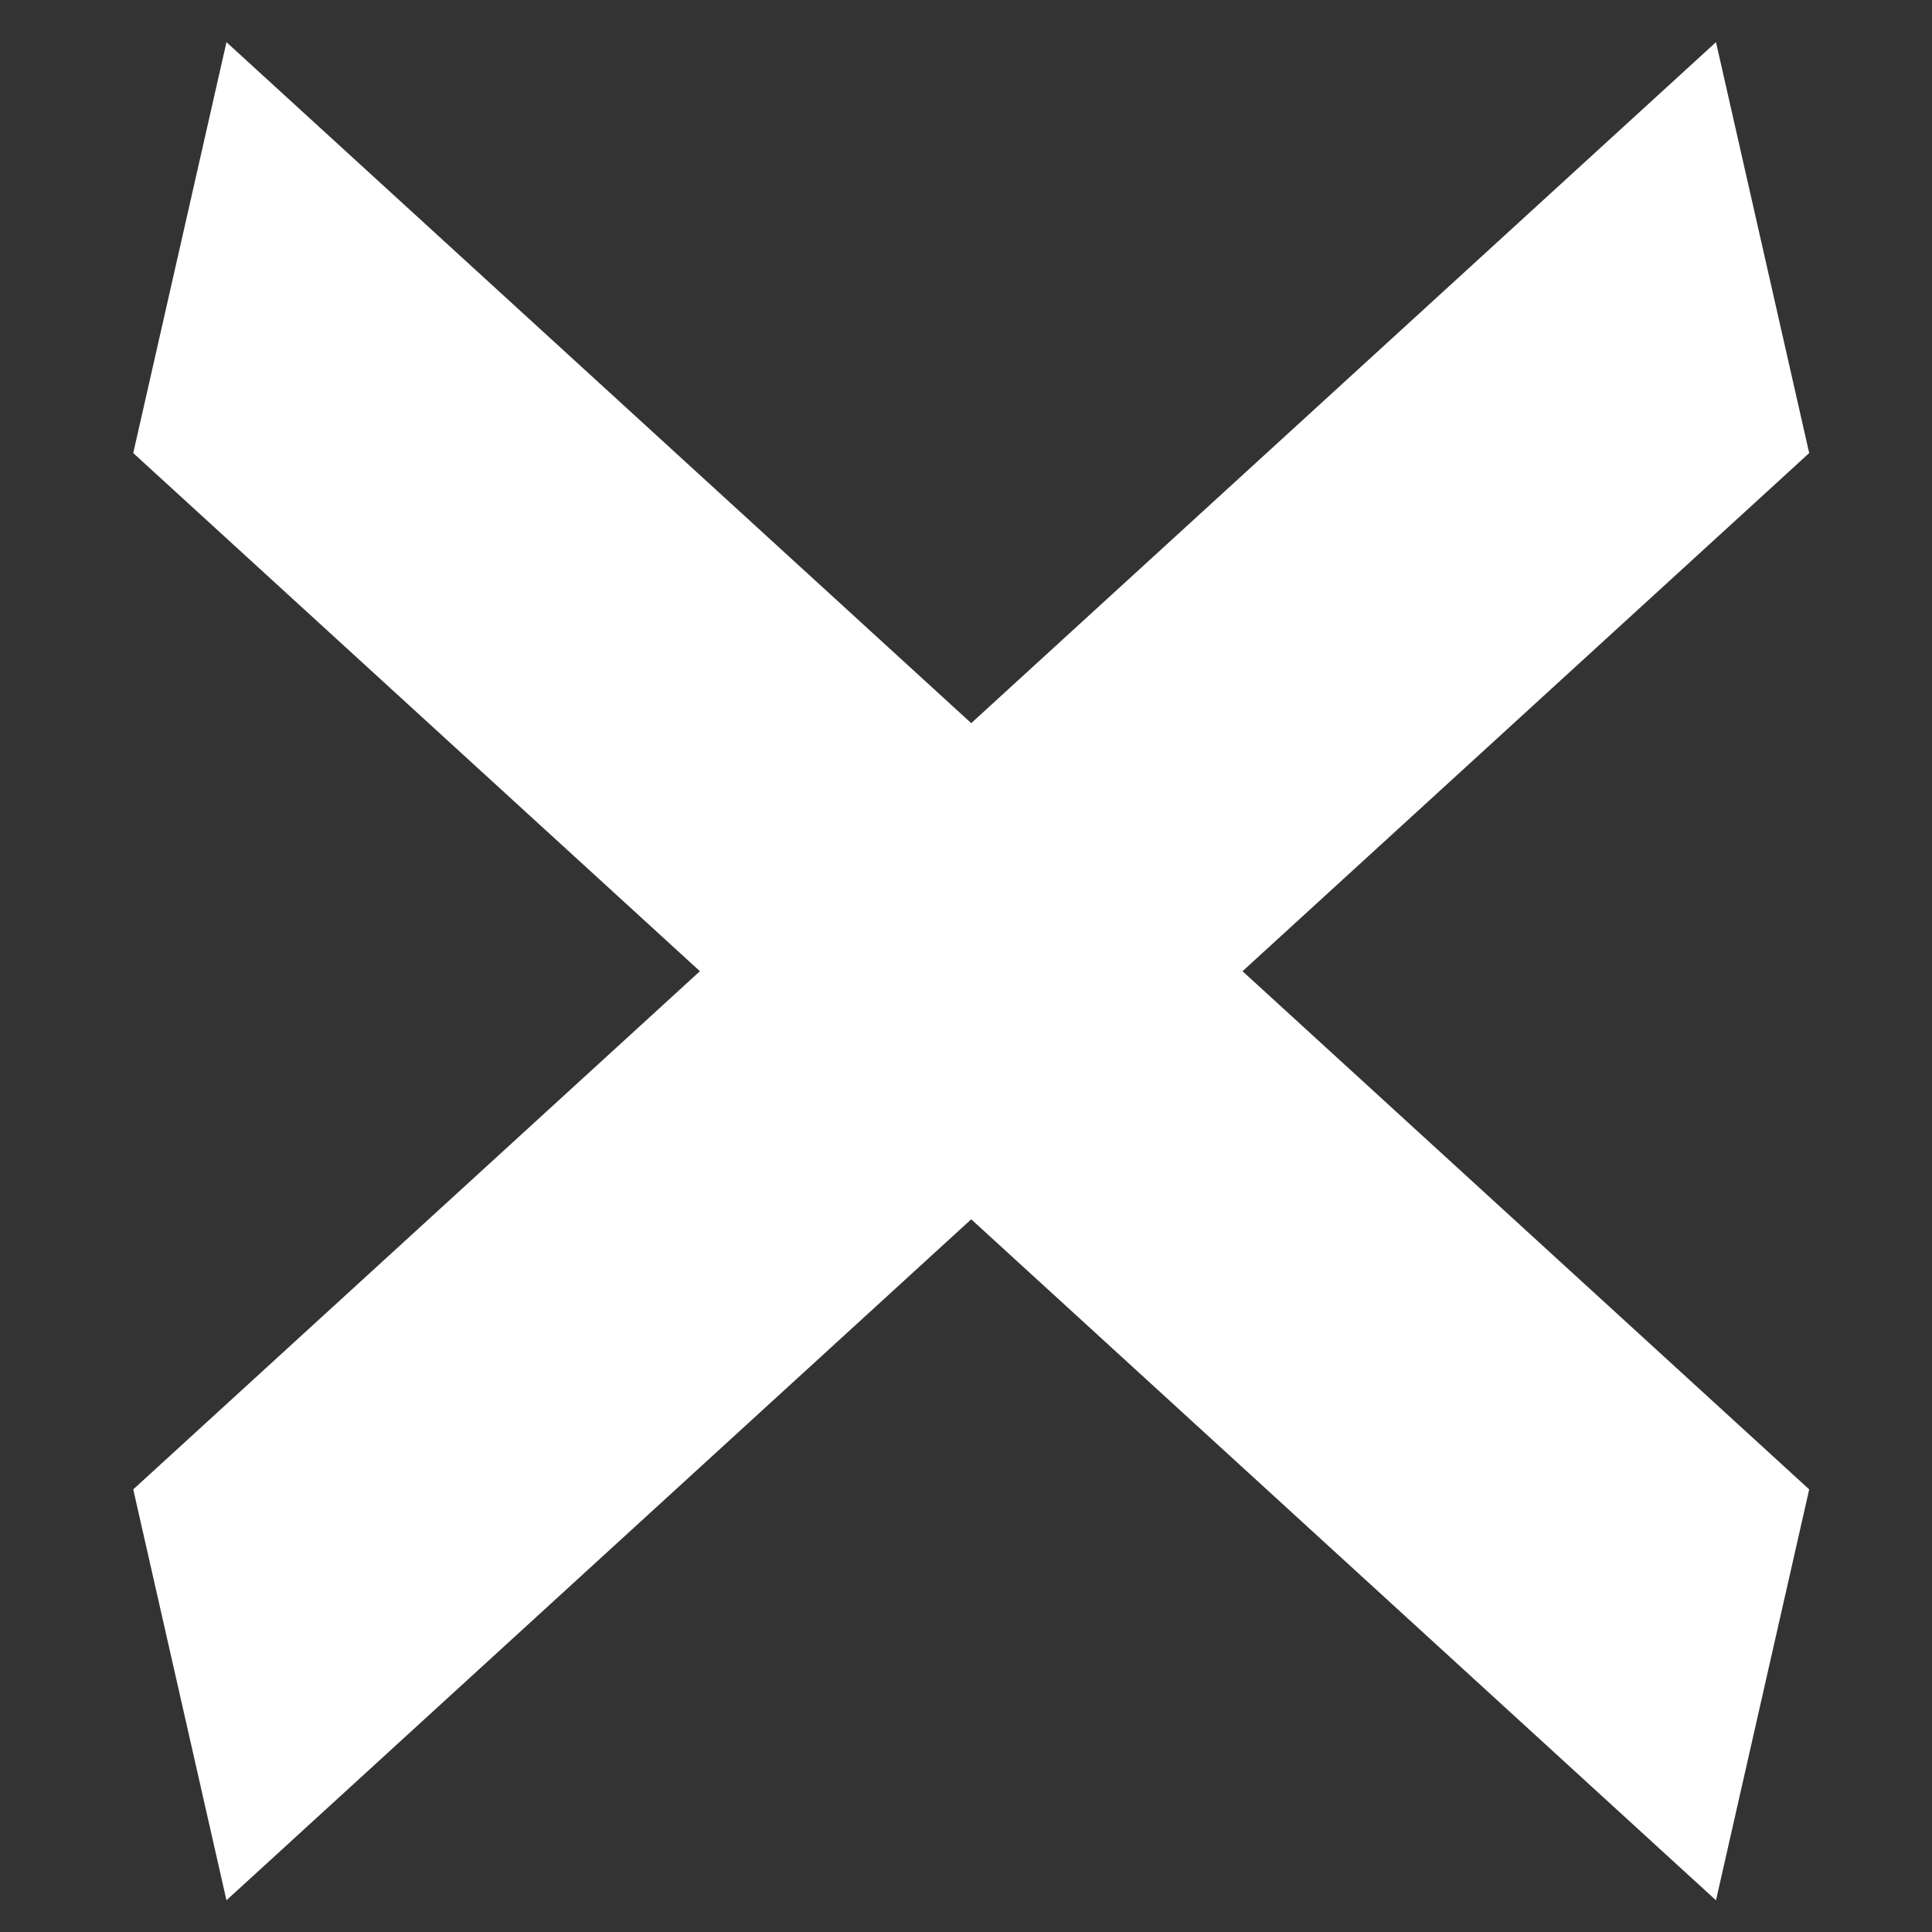
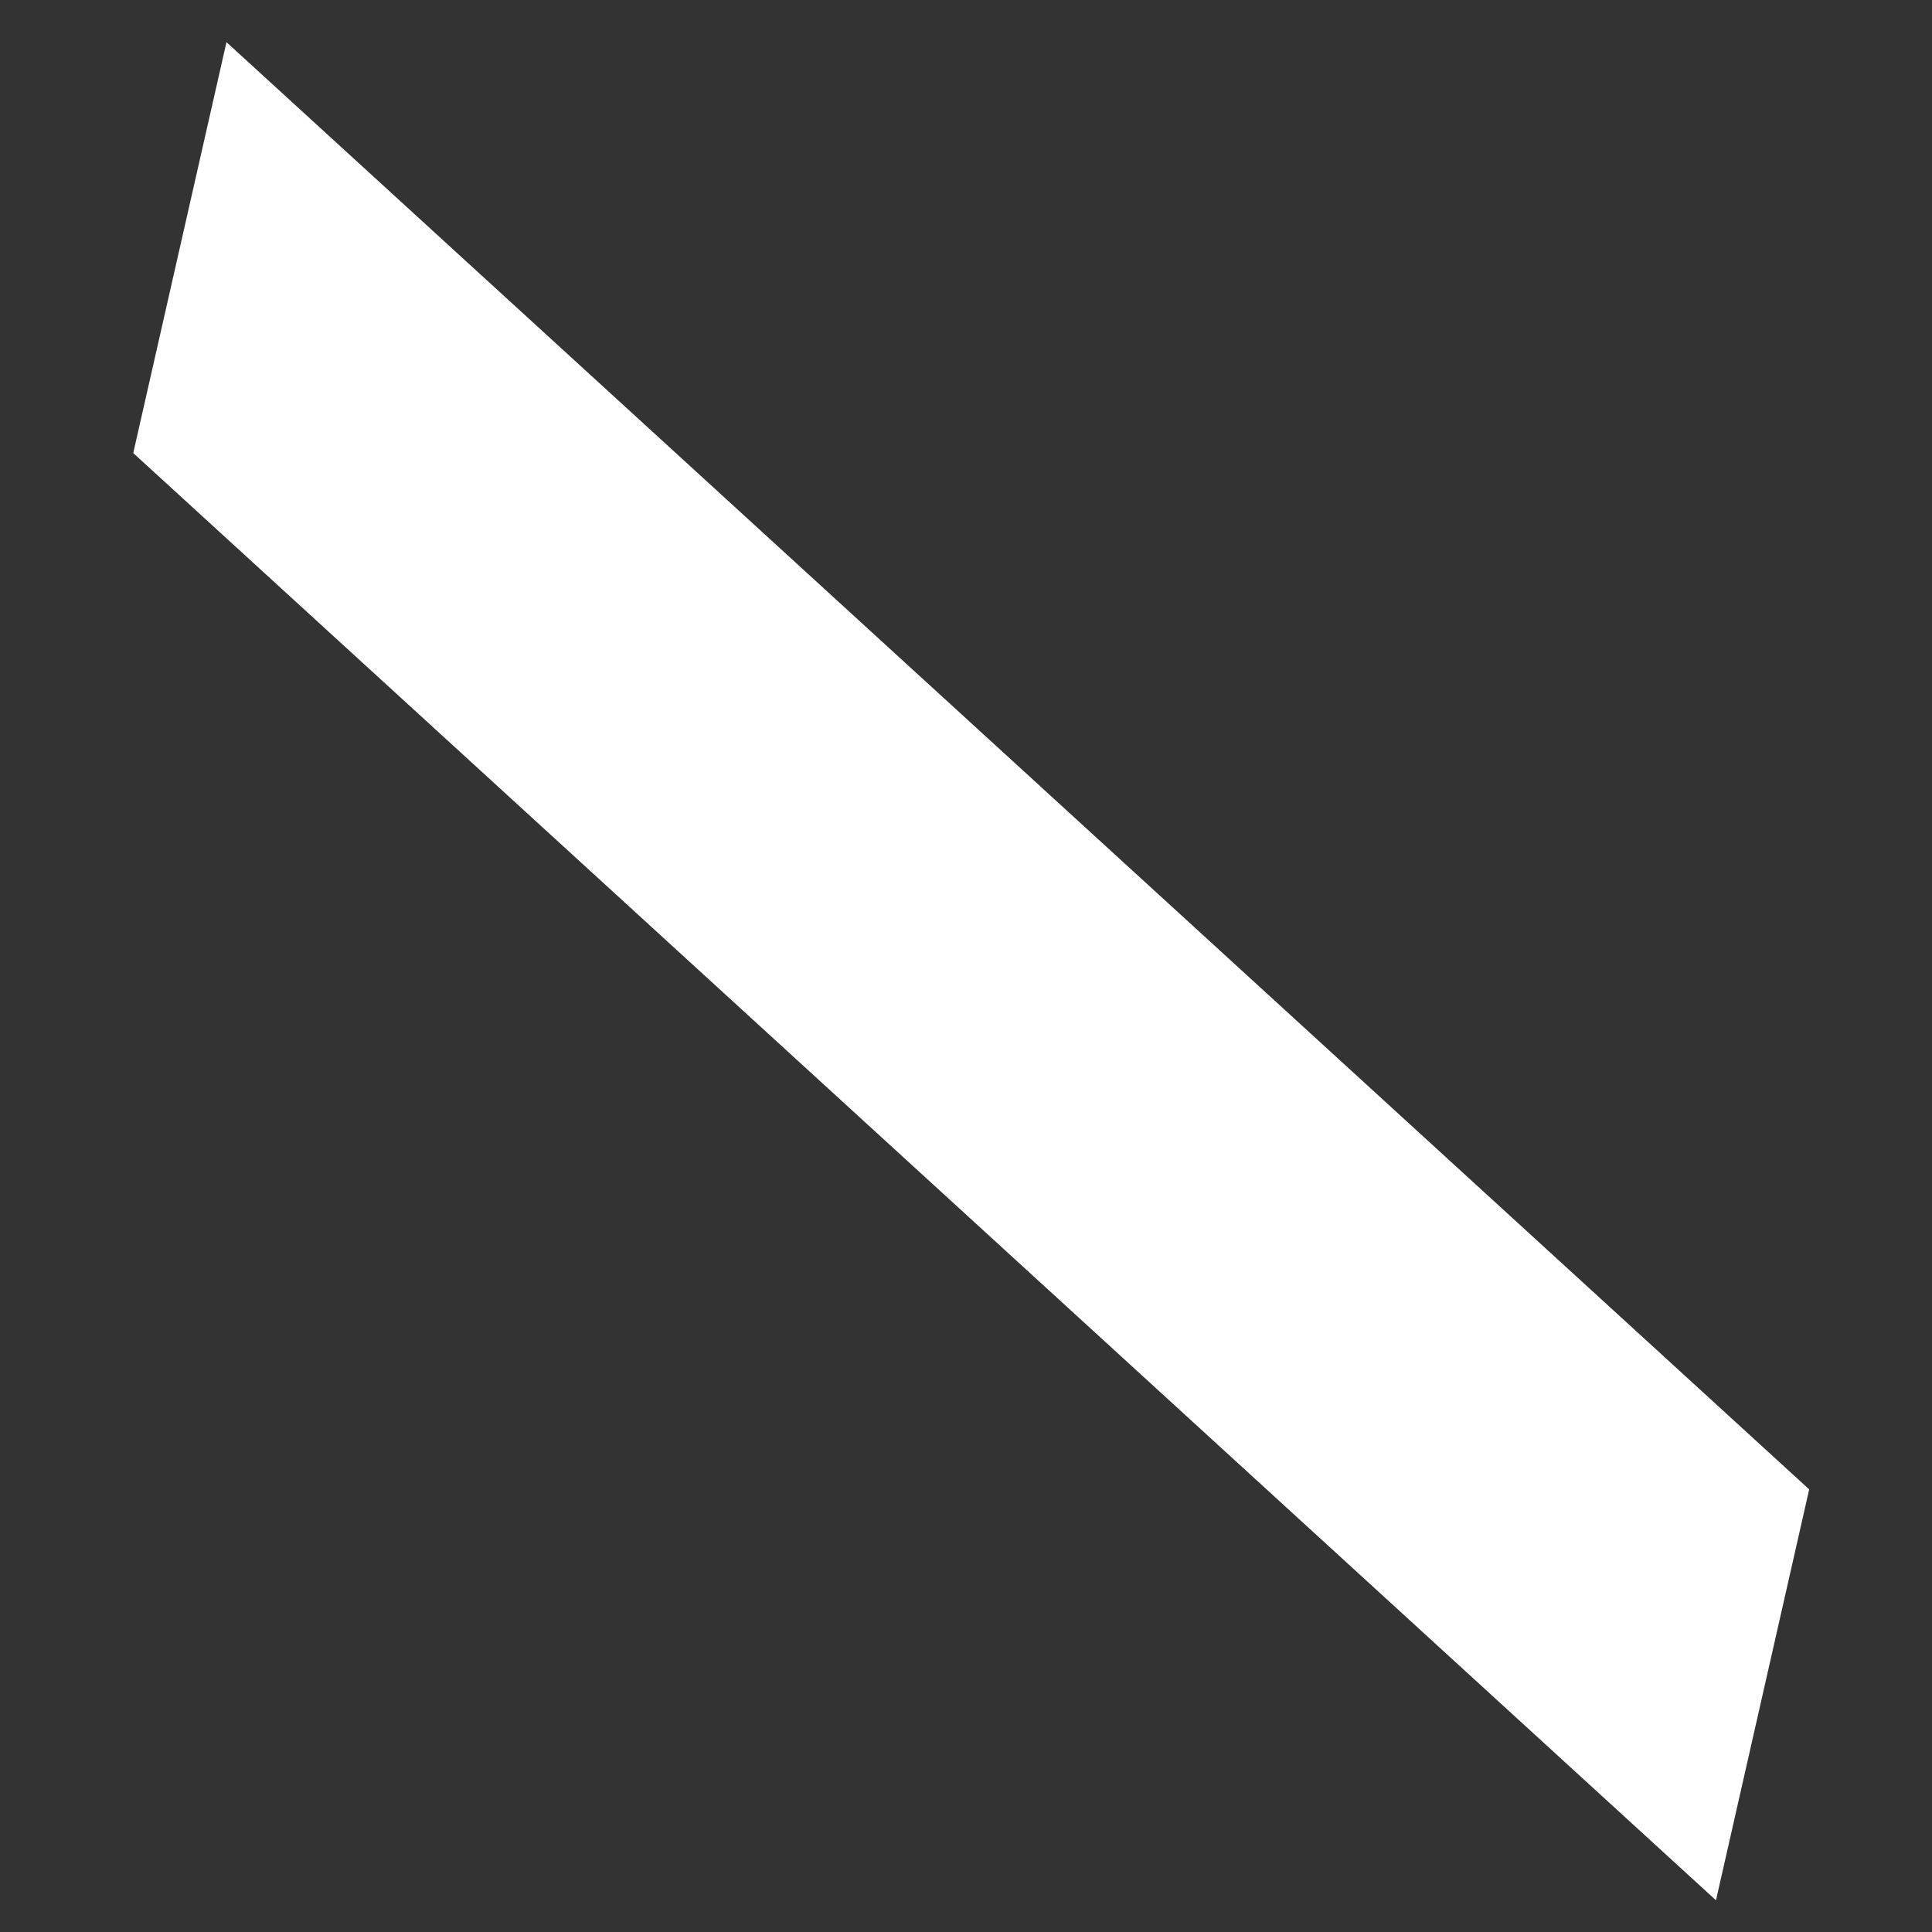
<svg xmlns="http://www.w3.org/2000/svg" width="185" height="185" viewBox="0 0 185 185">
  <rect x="0" y="0" width="185" height="185" fill="#333333" stroke="none" />
  <defs>
    <style>
      .cls-1 {
        fill: #fff;
        fill-rule: evenodd;
      }
    </style>
  </defs>
-   <path class="cls-1" d="M173.241,43.384L164.316,4.036,12.759,142.616l8.926,39.346Z" />
  <path id="Shape_1_copy" data-name="Shape 1 copy" class="cls-1" d="M173.241,142.616l-8.925,39.348L12.759,43.384,21.686,4.038Z" />
</svg>